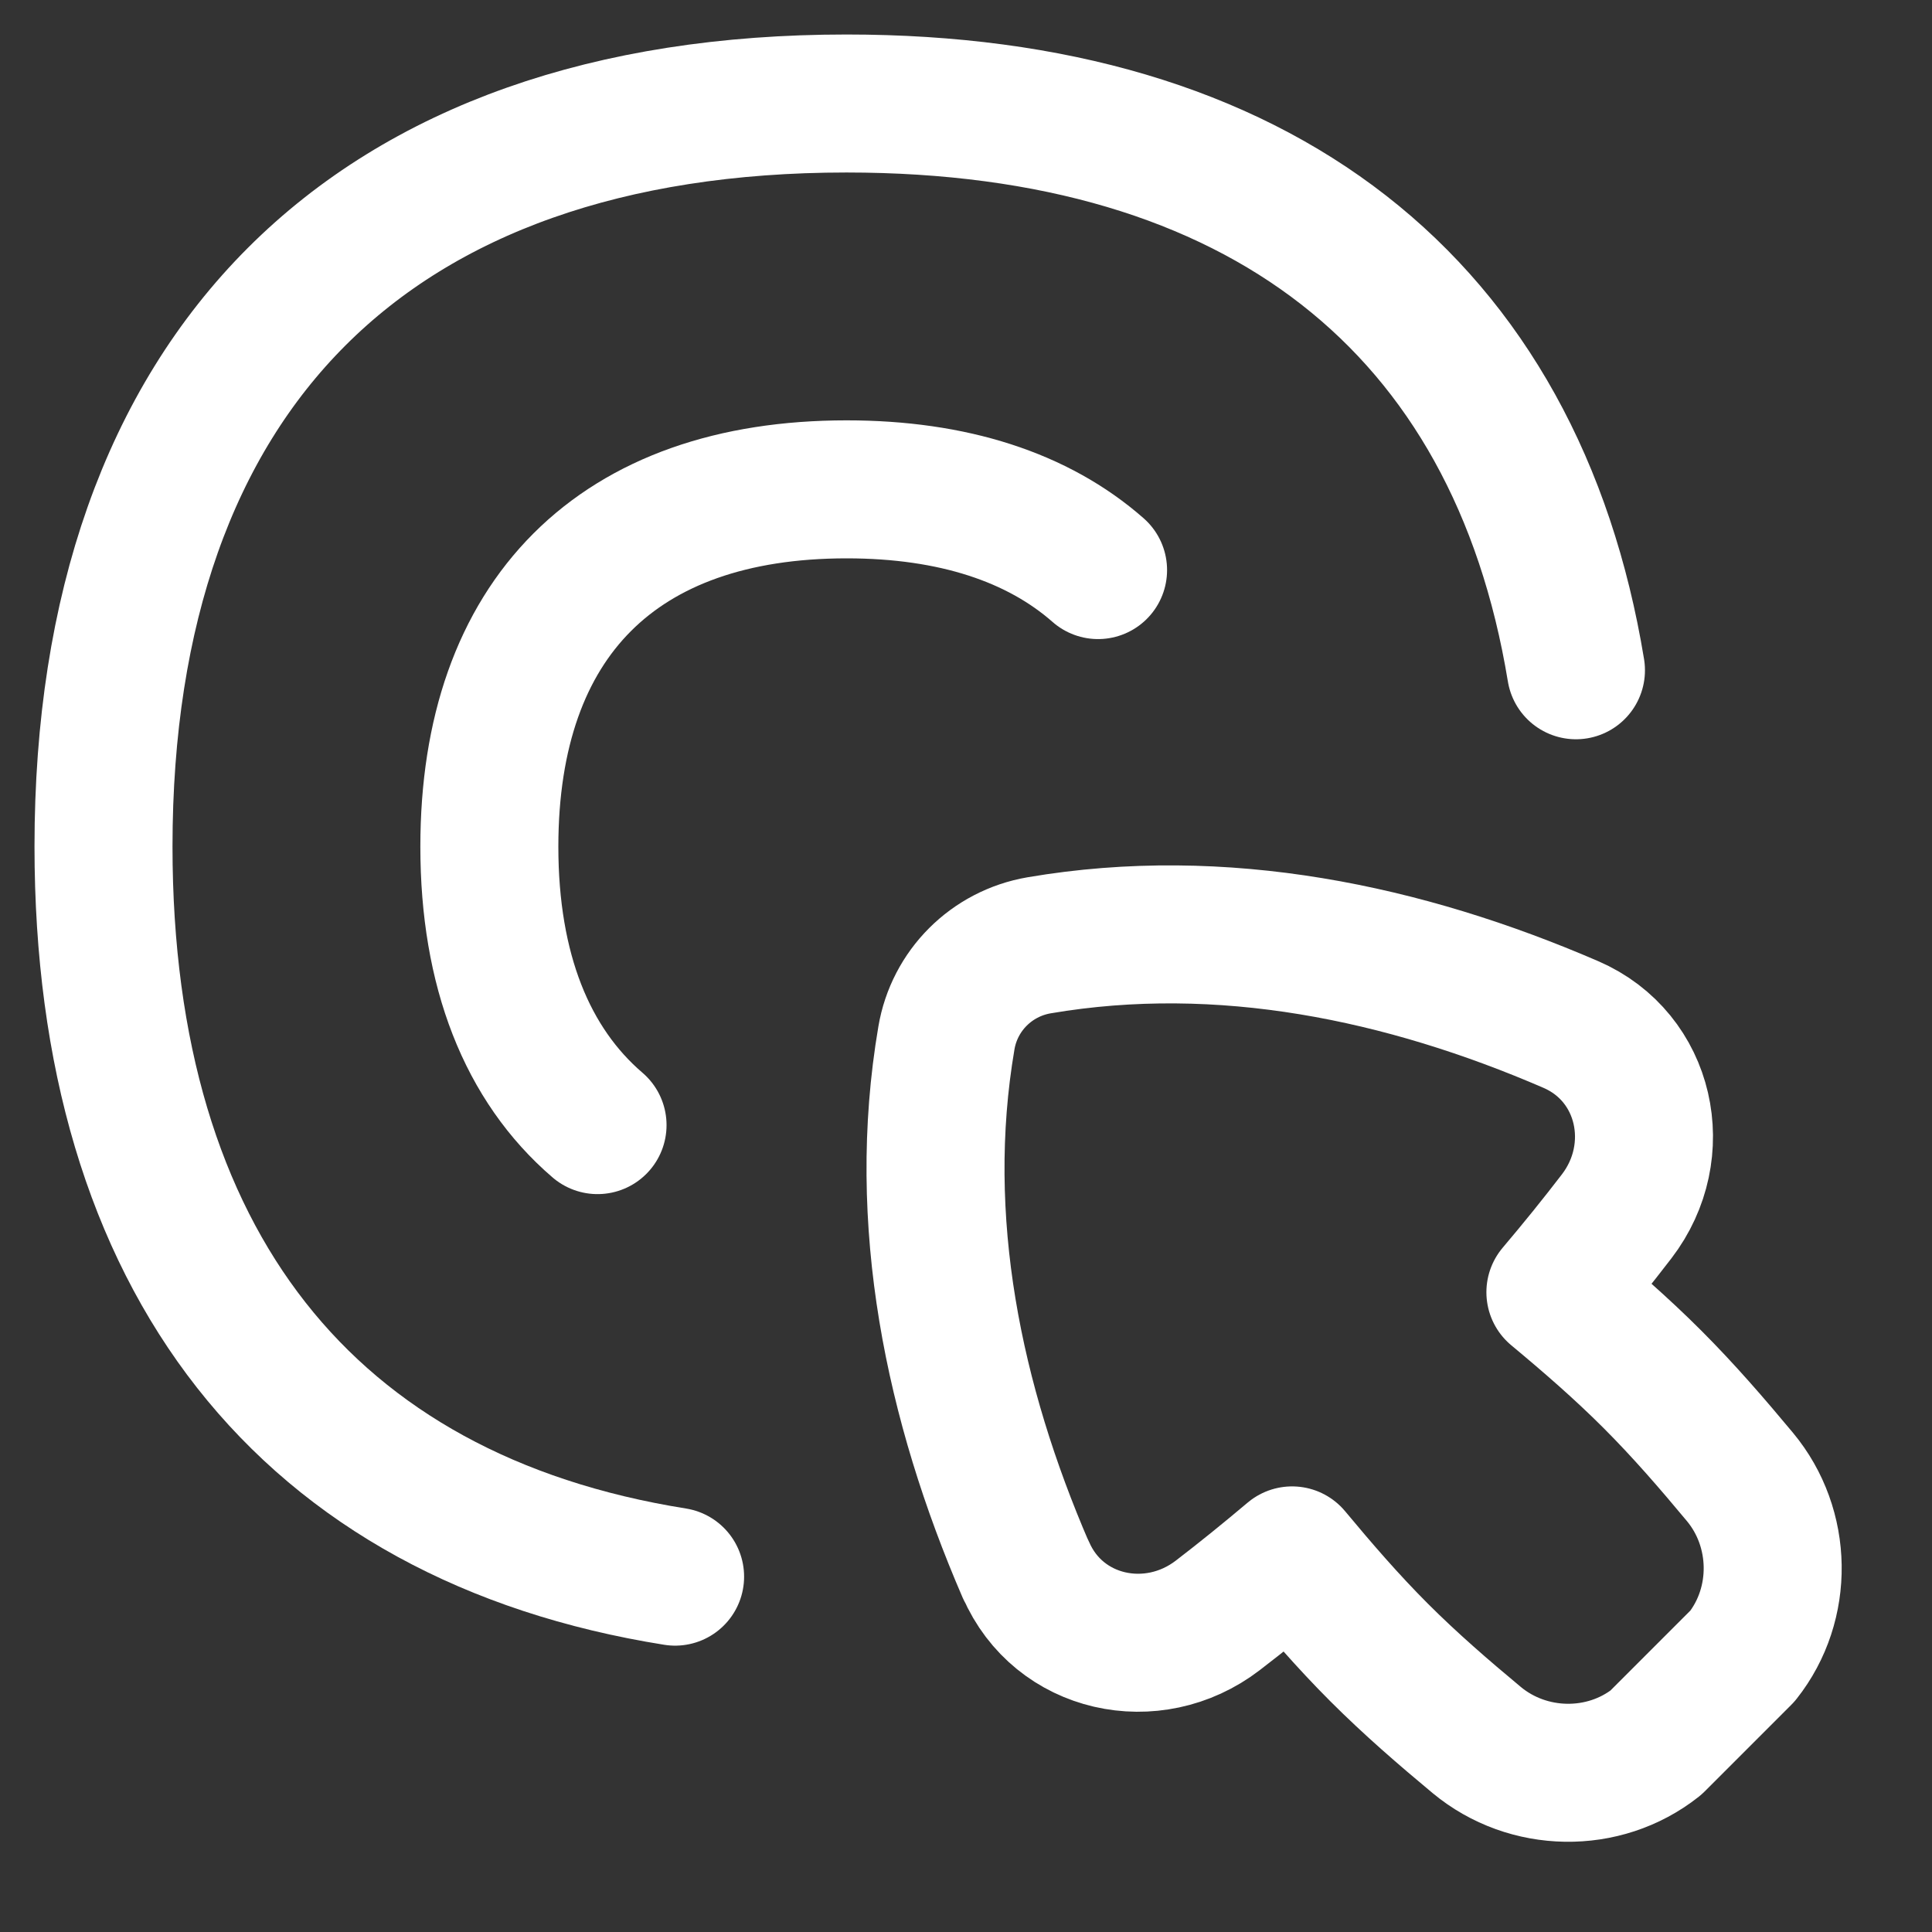
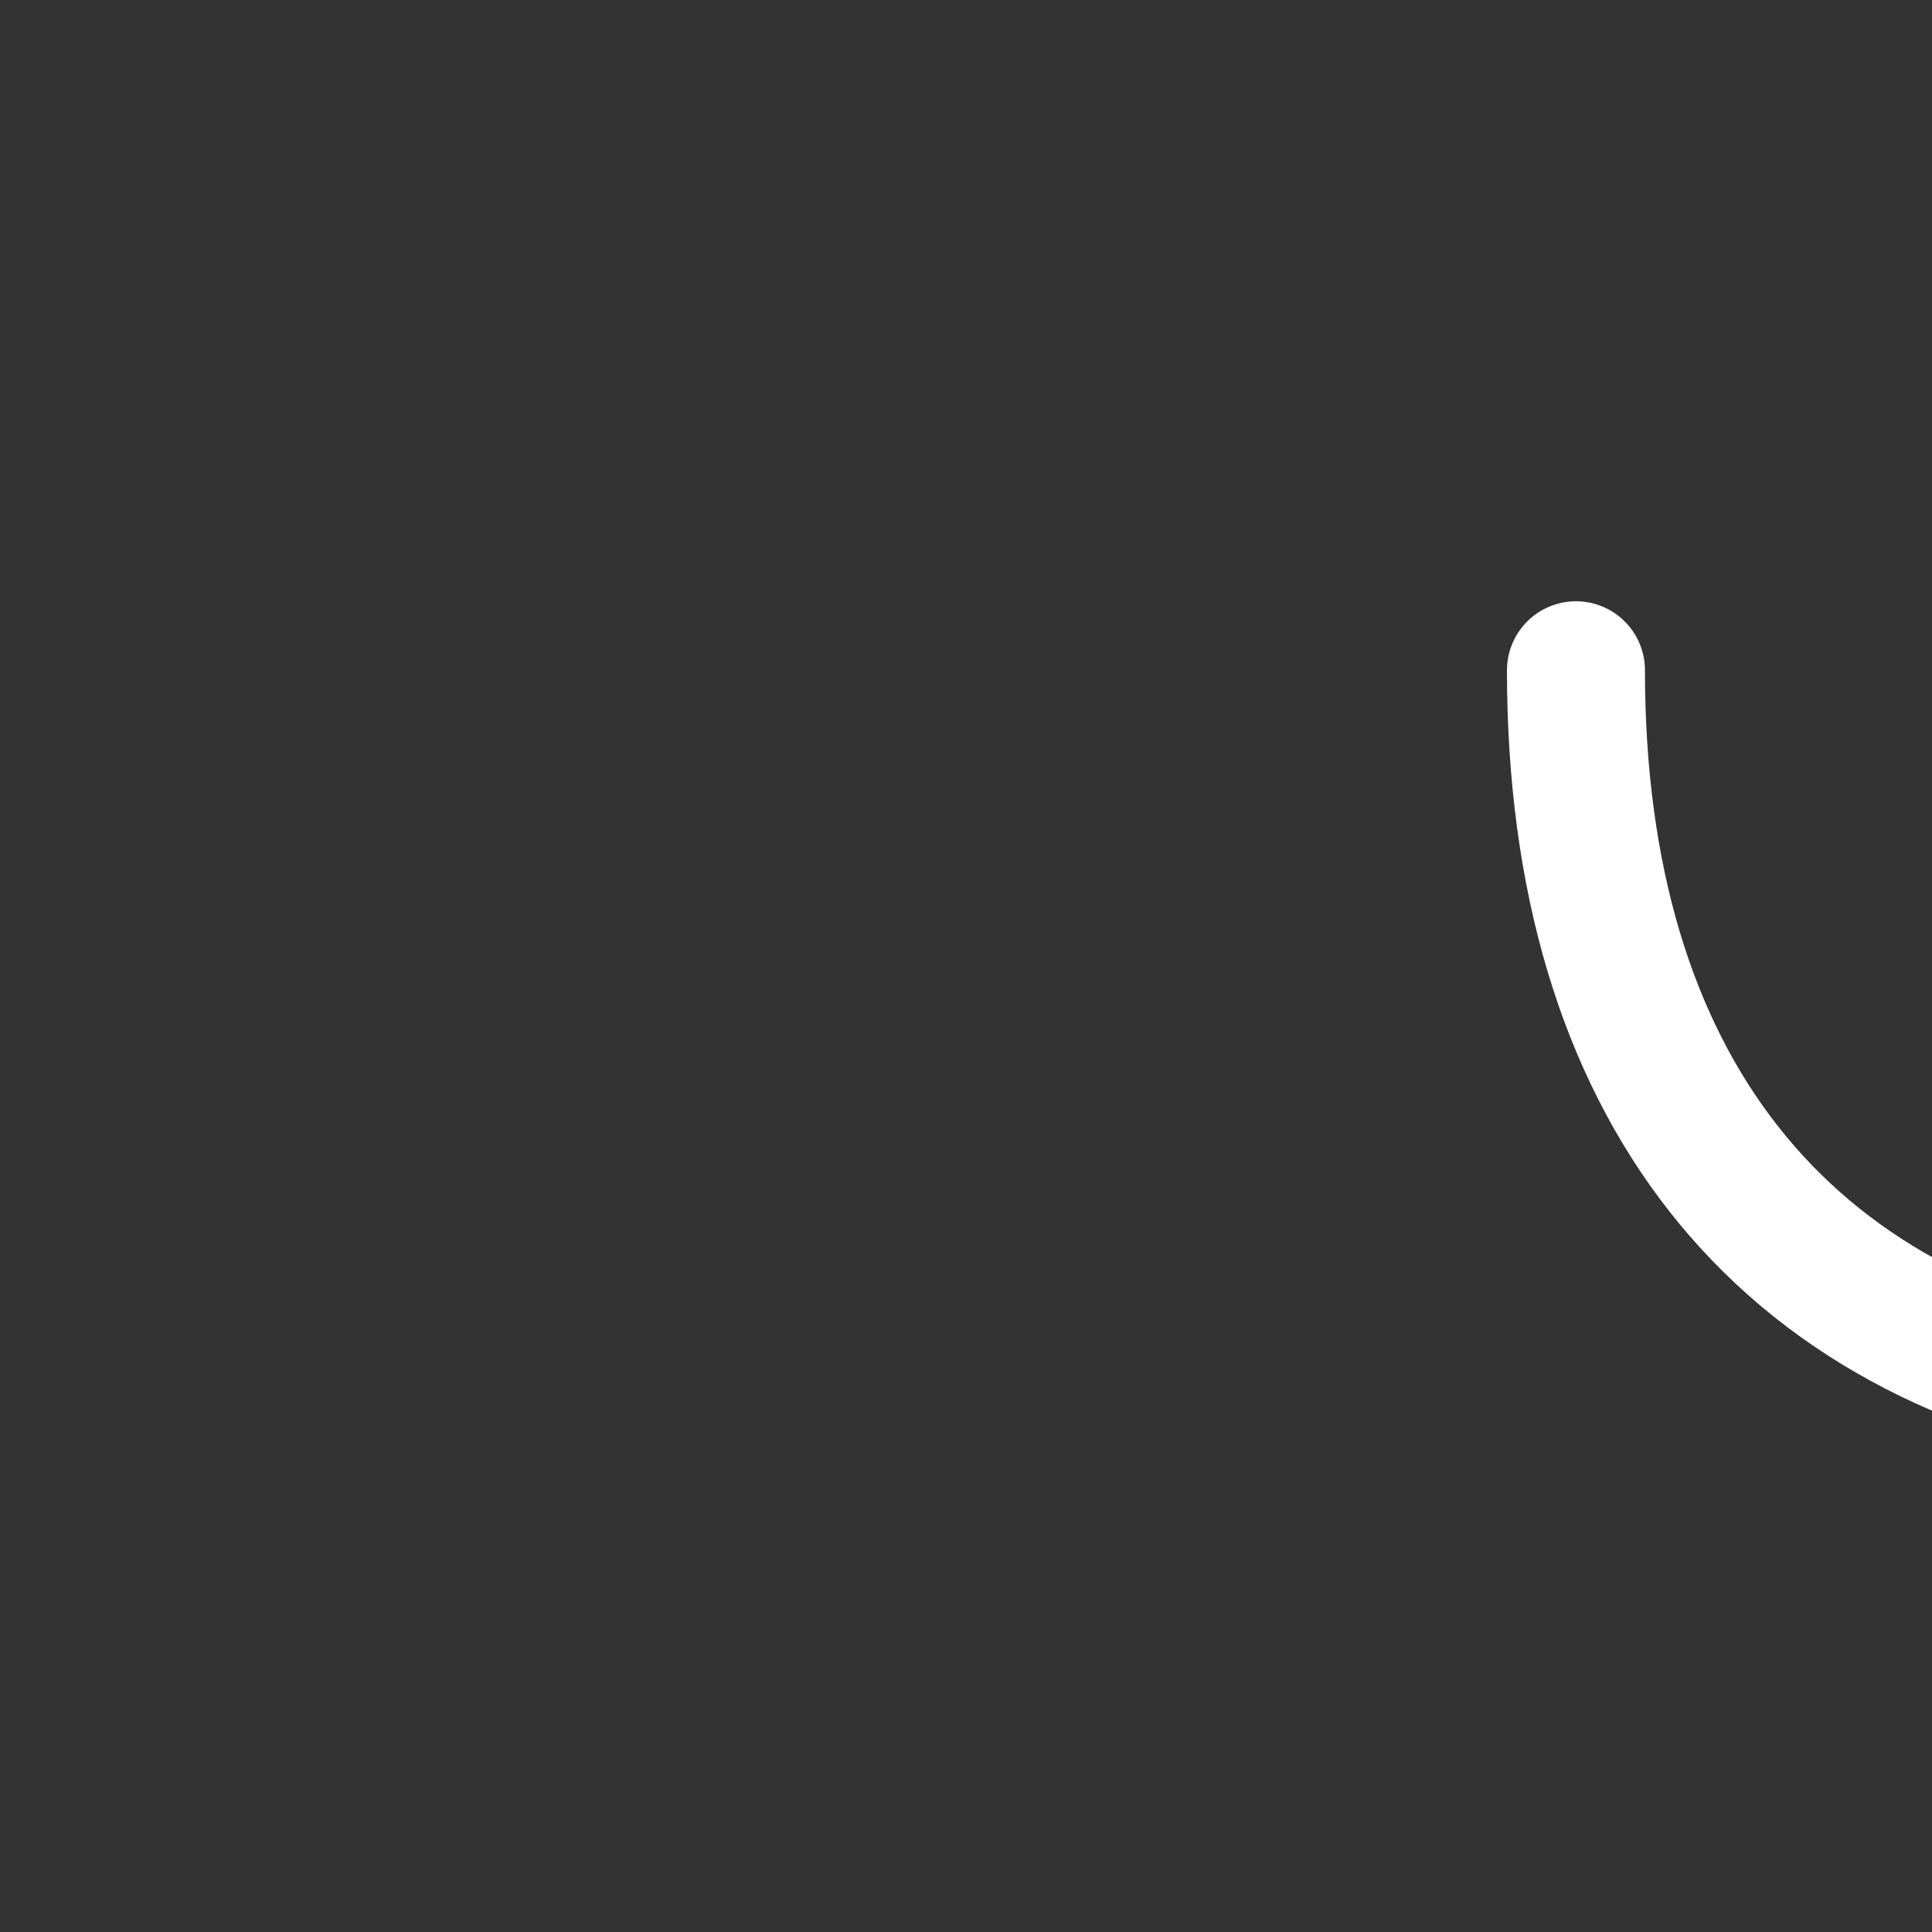
<svg xmlns="http://www.w3.org/2000/svg" fill="none" viewBox="0 0 14 14" id="Arrow-Cursor-Click-2--Streamline-Flex" height="14" width="14">
  <rect x="0" y="0" width="14" height="14" fill="#333333" stroke="none" />
  <desc>Arrow Cursor Click 2 Streamline Icon: https://streamlinehq.com</desc>
  <g id="arrow-cursor-click-2--mouse-select-cursor-clicks-point">
-     <path id="Vector" stroke="#ffffff" stroke-linecap="round" stroke-linejoin="round" d="M11.42 4.857C10.985 2.213 9.129 0.75 6.134 0.75 2.688 0.75 0.75 2.688 0.75 6.134c0 3.007 1.476 4.866 4.142 5.291" stroke-width="1" />
-     <path id="Vector_2" stroke="#ffffff" stroke-linecap="round" stroke-linejoin="round" d="M7.957 4.131c-0.436 -0.383 -1.051 -0.585 -1.822 -0.585 -1.657 0 -2.589 0.932 -2.589 2.589 0 0.895 0.272 1.579 0.784 2.018" stroke-width="1" />
-     <path id="Union" stroke="#ffffff" stroke-linecap="round" stroke-linejoin="round" d="M7.434 11.374c0.236 0.546 0.918 0.694 1.39 0.332 0.18 -0.138 0.36 -0.284 0.539 -0.435 0.198 0.238 0.404 0.477 0.631 0.704 0.228 0.228 0.469 0.436 0.707 0.634 0.371 0.308 0.92 0.318 1.298 0.019L12.627 12c0.299 -0.378 0.29 -0.927 -0.019 -1.298 -0.199 -0.239 -0.406 -0.479 -0.634 -0.707 -0.227 -0.227 -0.465 -0.433 -0.703 -0.631 0.155 -0.183 0.303 -0.366 0.444 -0.55 0.362 -0.472 0.214 -1.154 -0.332 -1.39 -1.205 -0.521 -2.527 -0.8 -3.853 -0.574 -0.345 0.059 -0.614 0.328 -0.672 0.672 -0.226 1.326 0.054 2.647 0.575 3.853Z" stroke-width="1" />
+     <path id="Vector" stroke="#ffffff" stroke-linecap="round" stroke-linejoin="round" d="M11.42 4.857c0 3.007 1.476 4.866 4.142 5.291" stroke-width="1" />
  </g>
</svg>